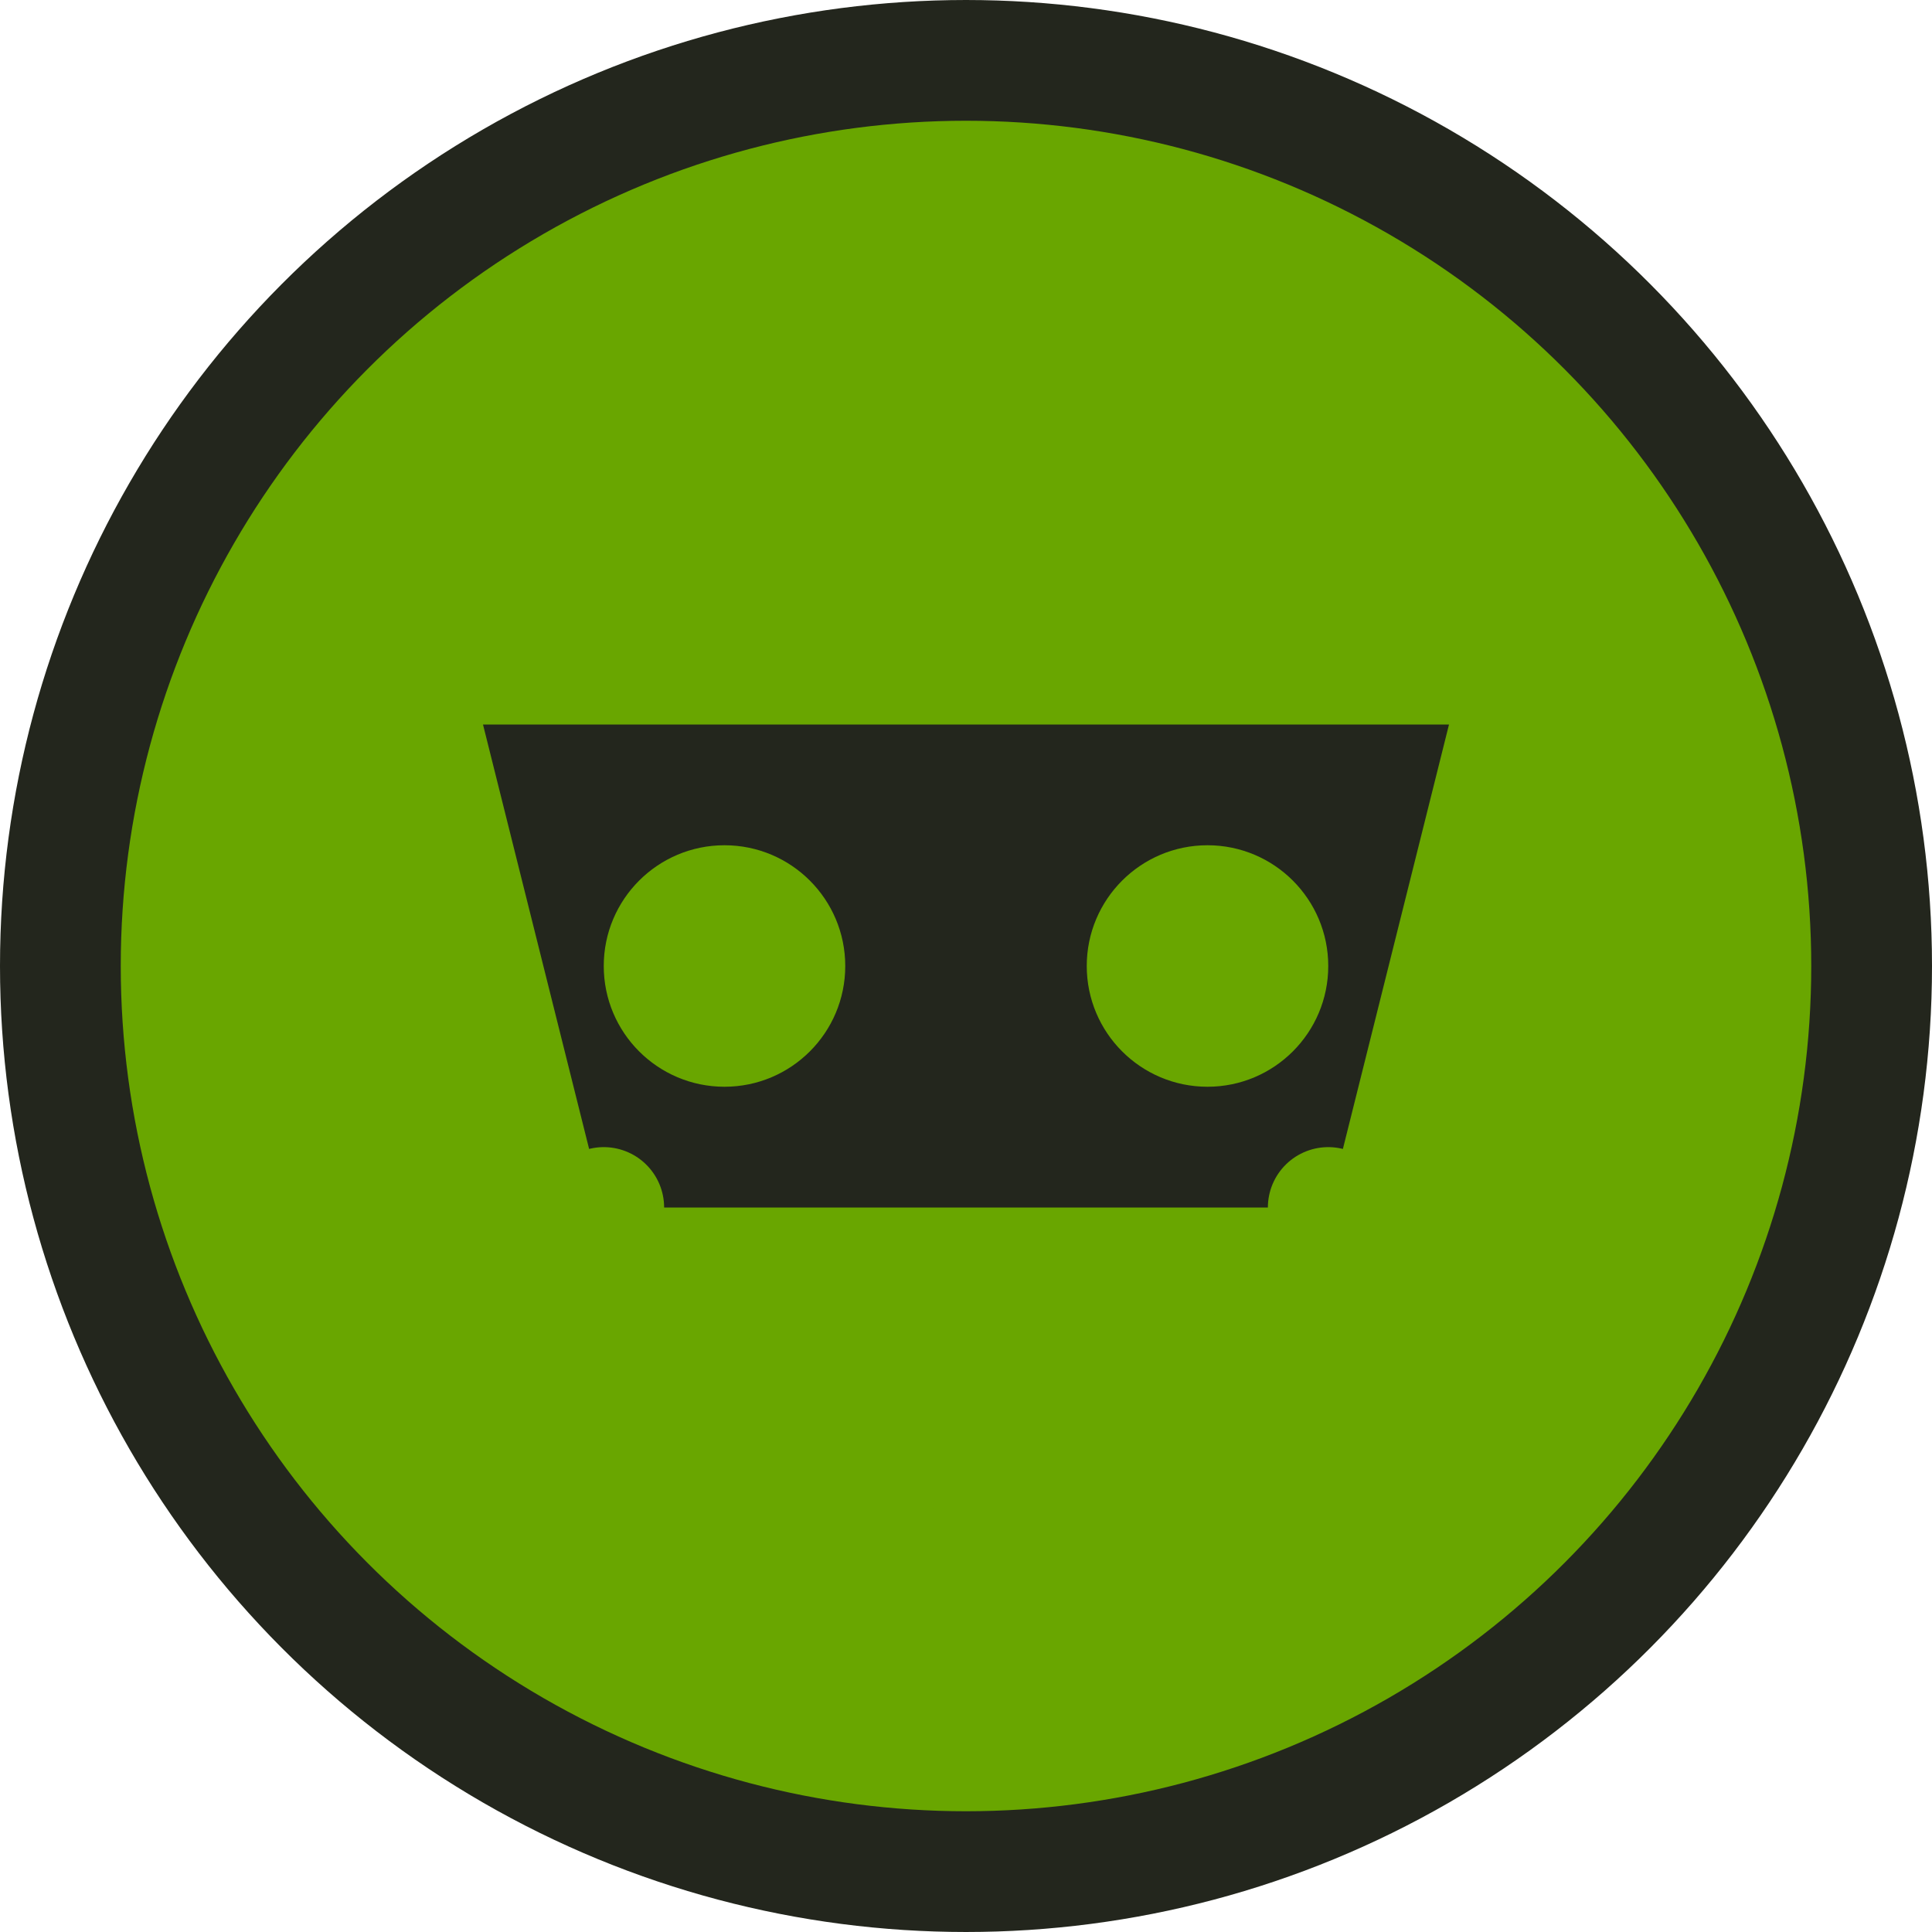
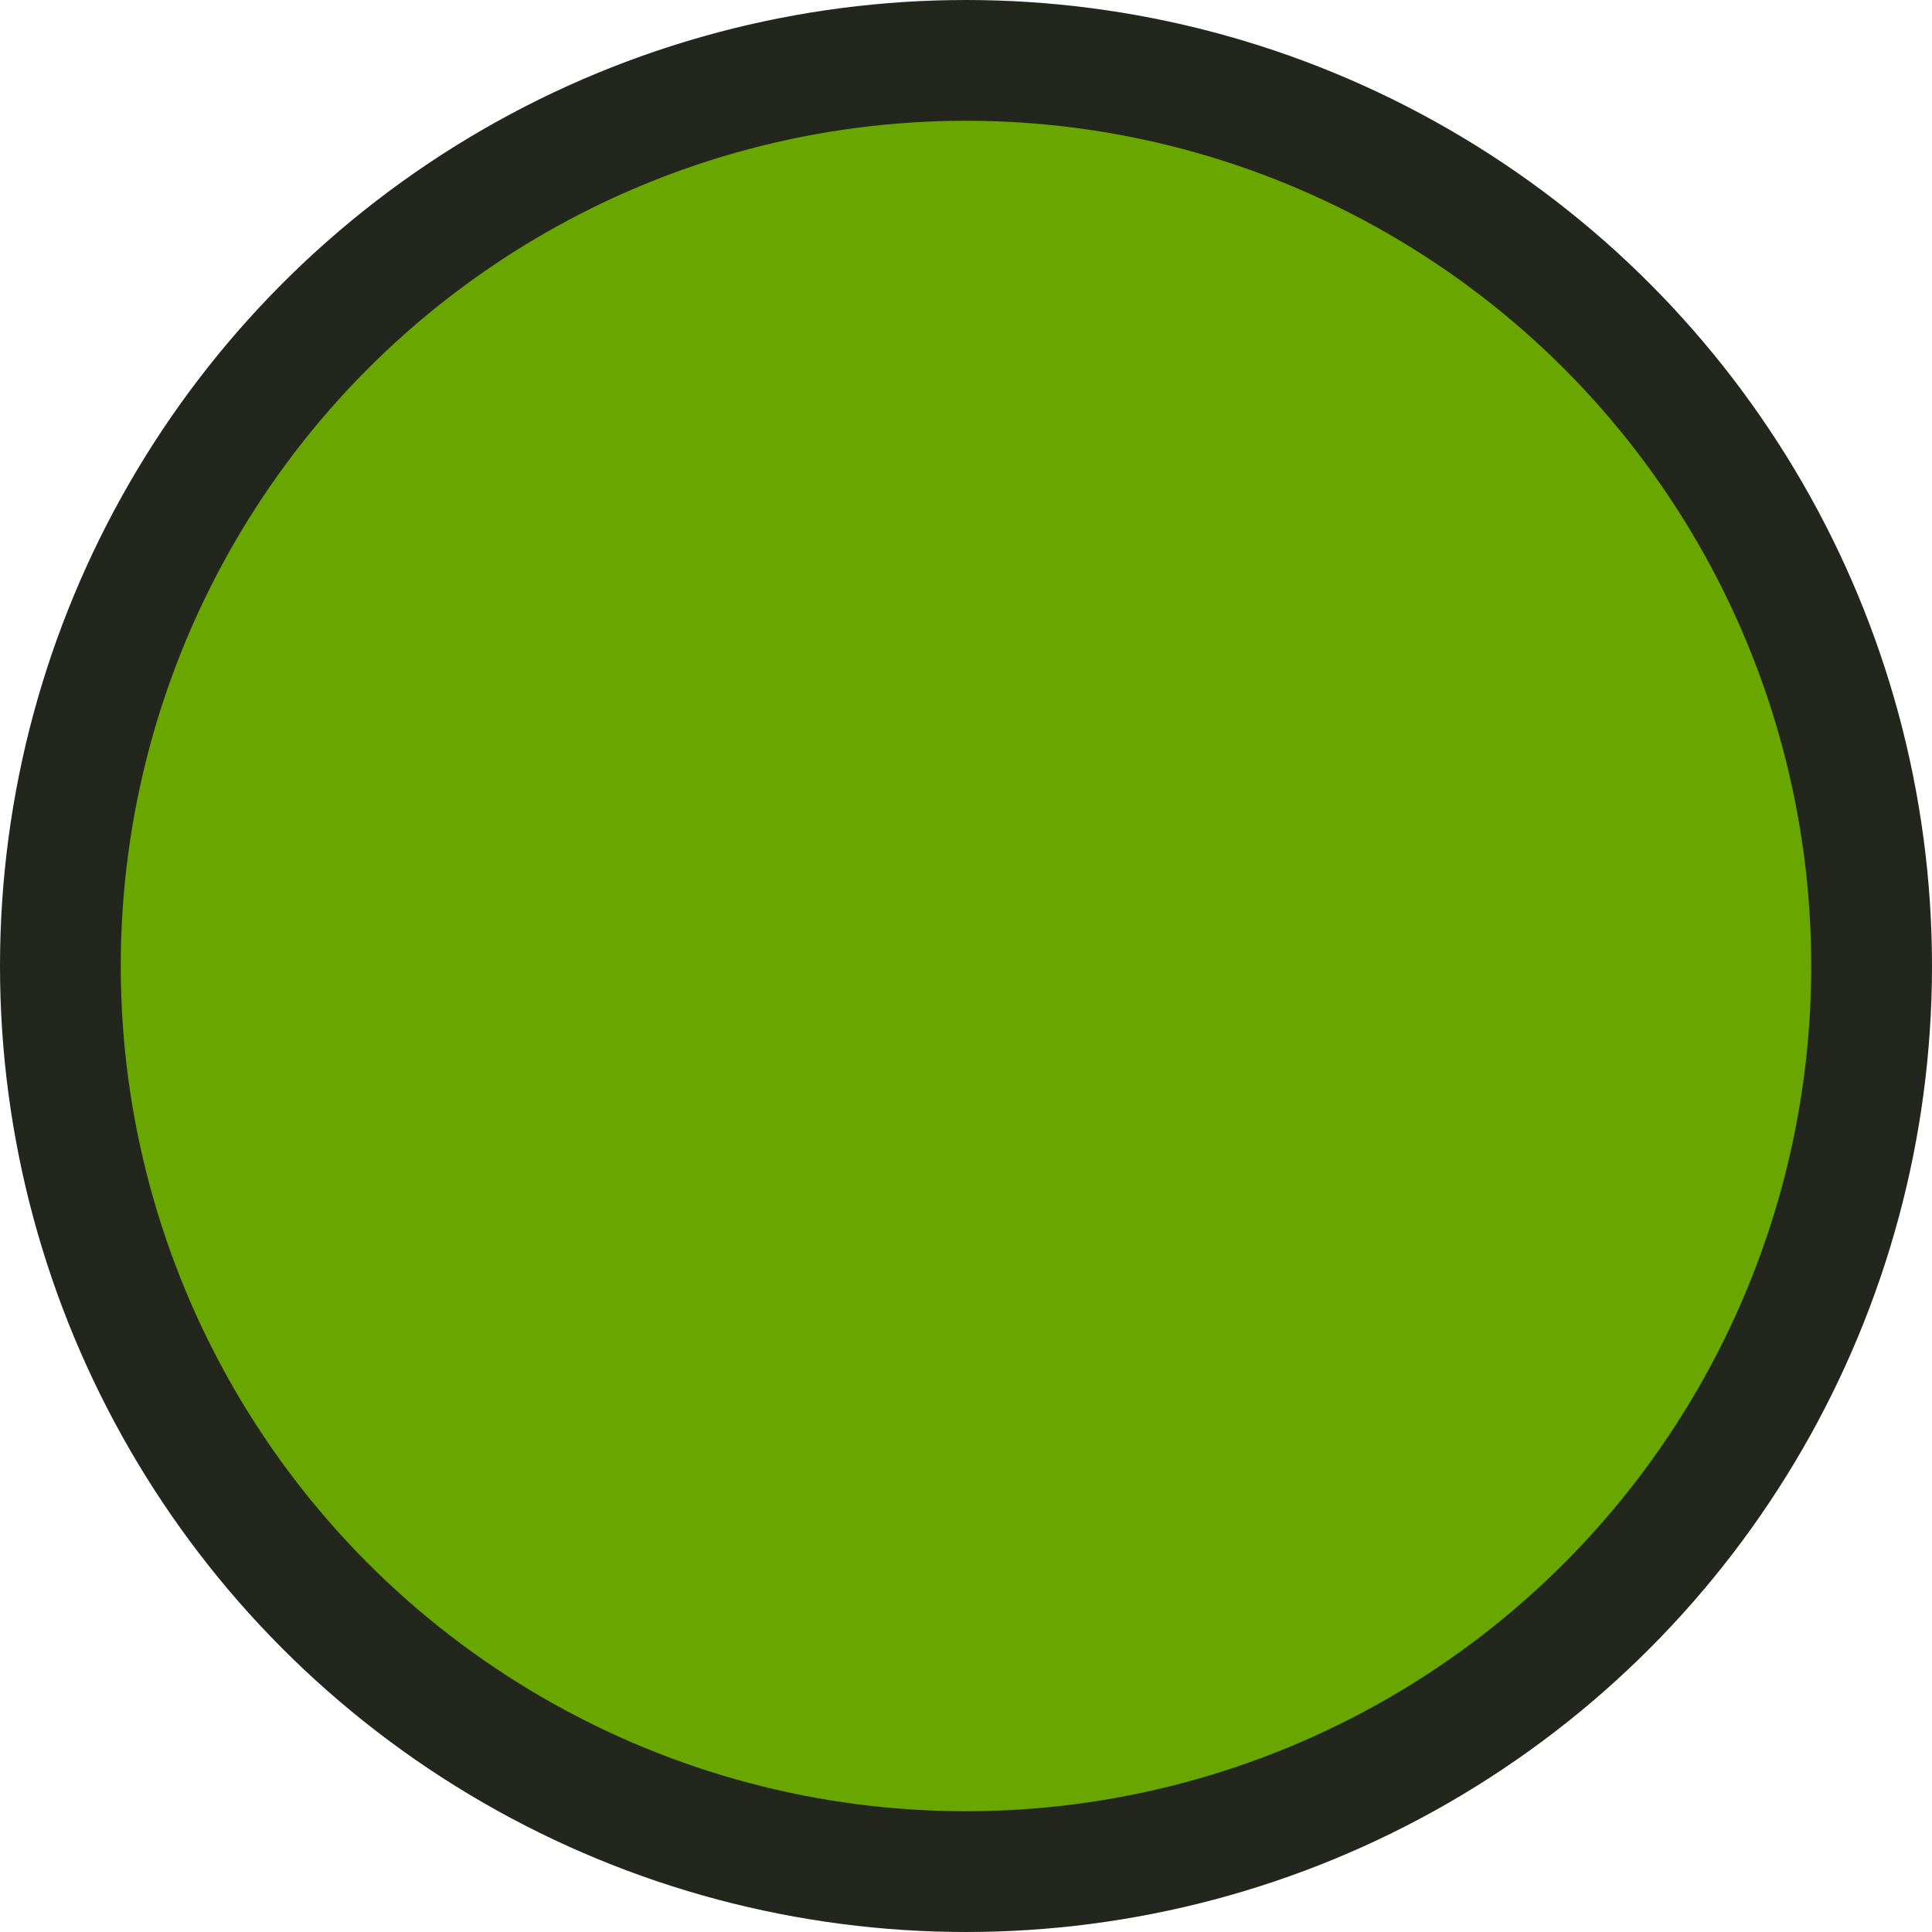
<svg xmlns="http://www.w3.org/2000/svg" width="32" height="32" viewBox="0 0 32 32" fill="none">
  <circle cx="16" cy="16" r="15" fill="#69a600" stroke="#23261d" stroke-width="2" />
-   <path d="M8 12h16l-2 8H10l-2-8z" fill="#23261d" />
  <circle cx="12" cy="16" r="2" fill="#69a600" />
-   <circle cx="20" cy="16" r="2" fill="#69a600" />
-   <path d="M10 20c0 2 2 4 6 4s6-2 6-4" stroke="#69a600" stroke-width="2" stroke-linecap="round" />
</svg>